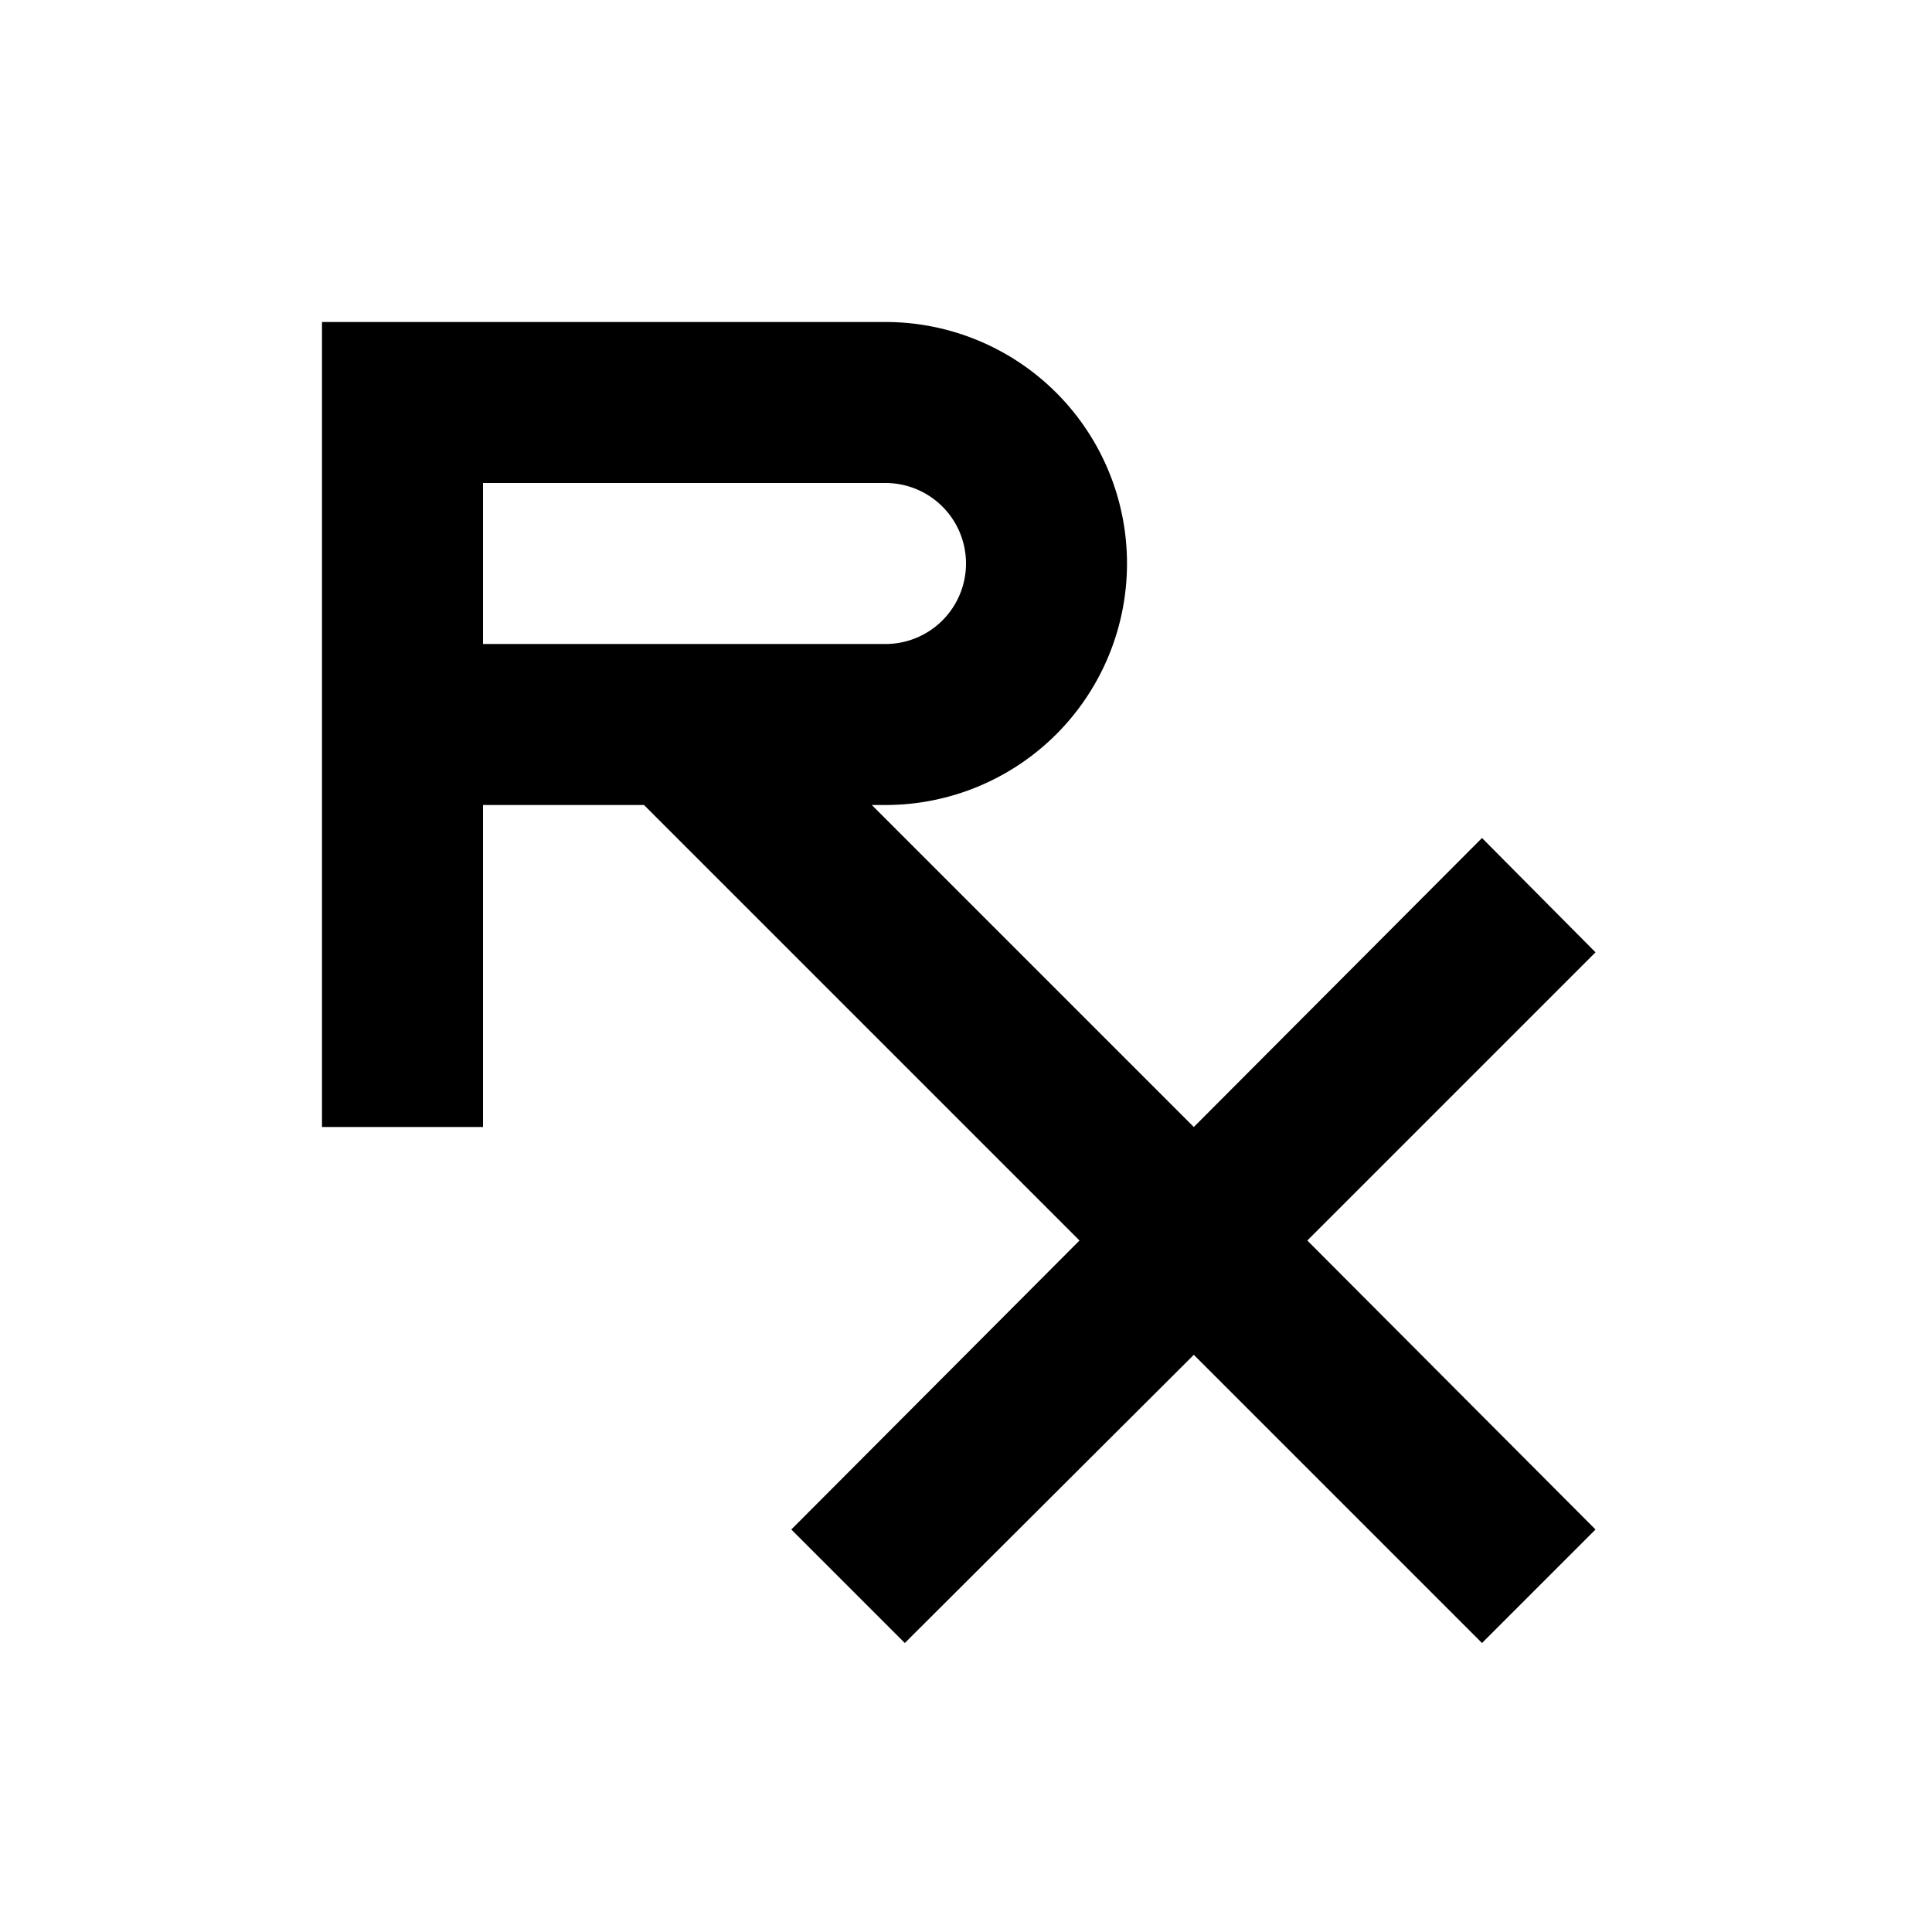
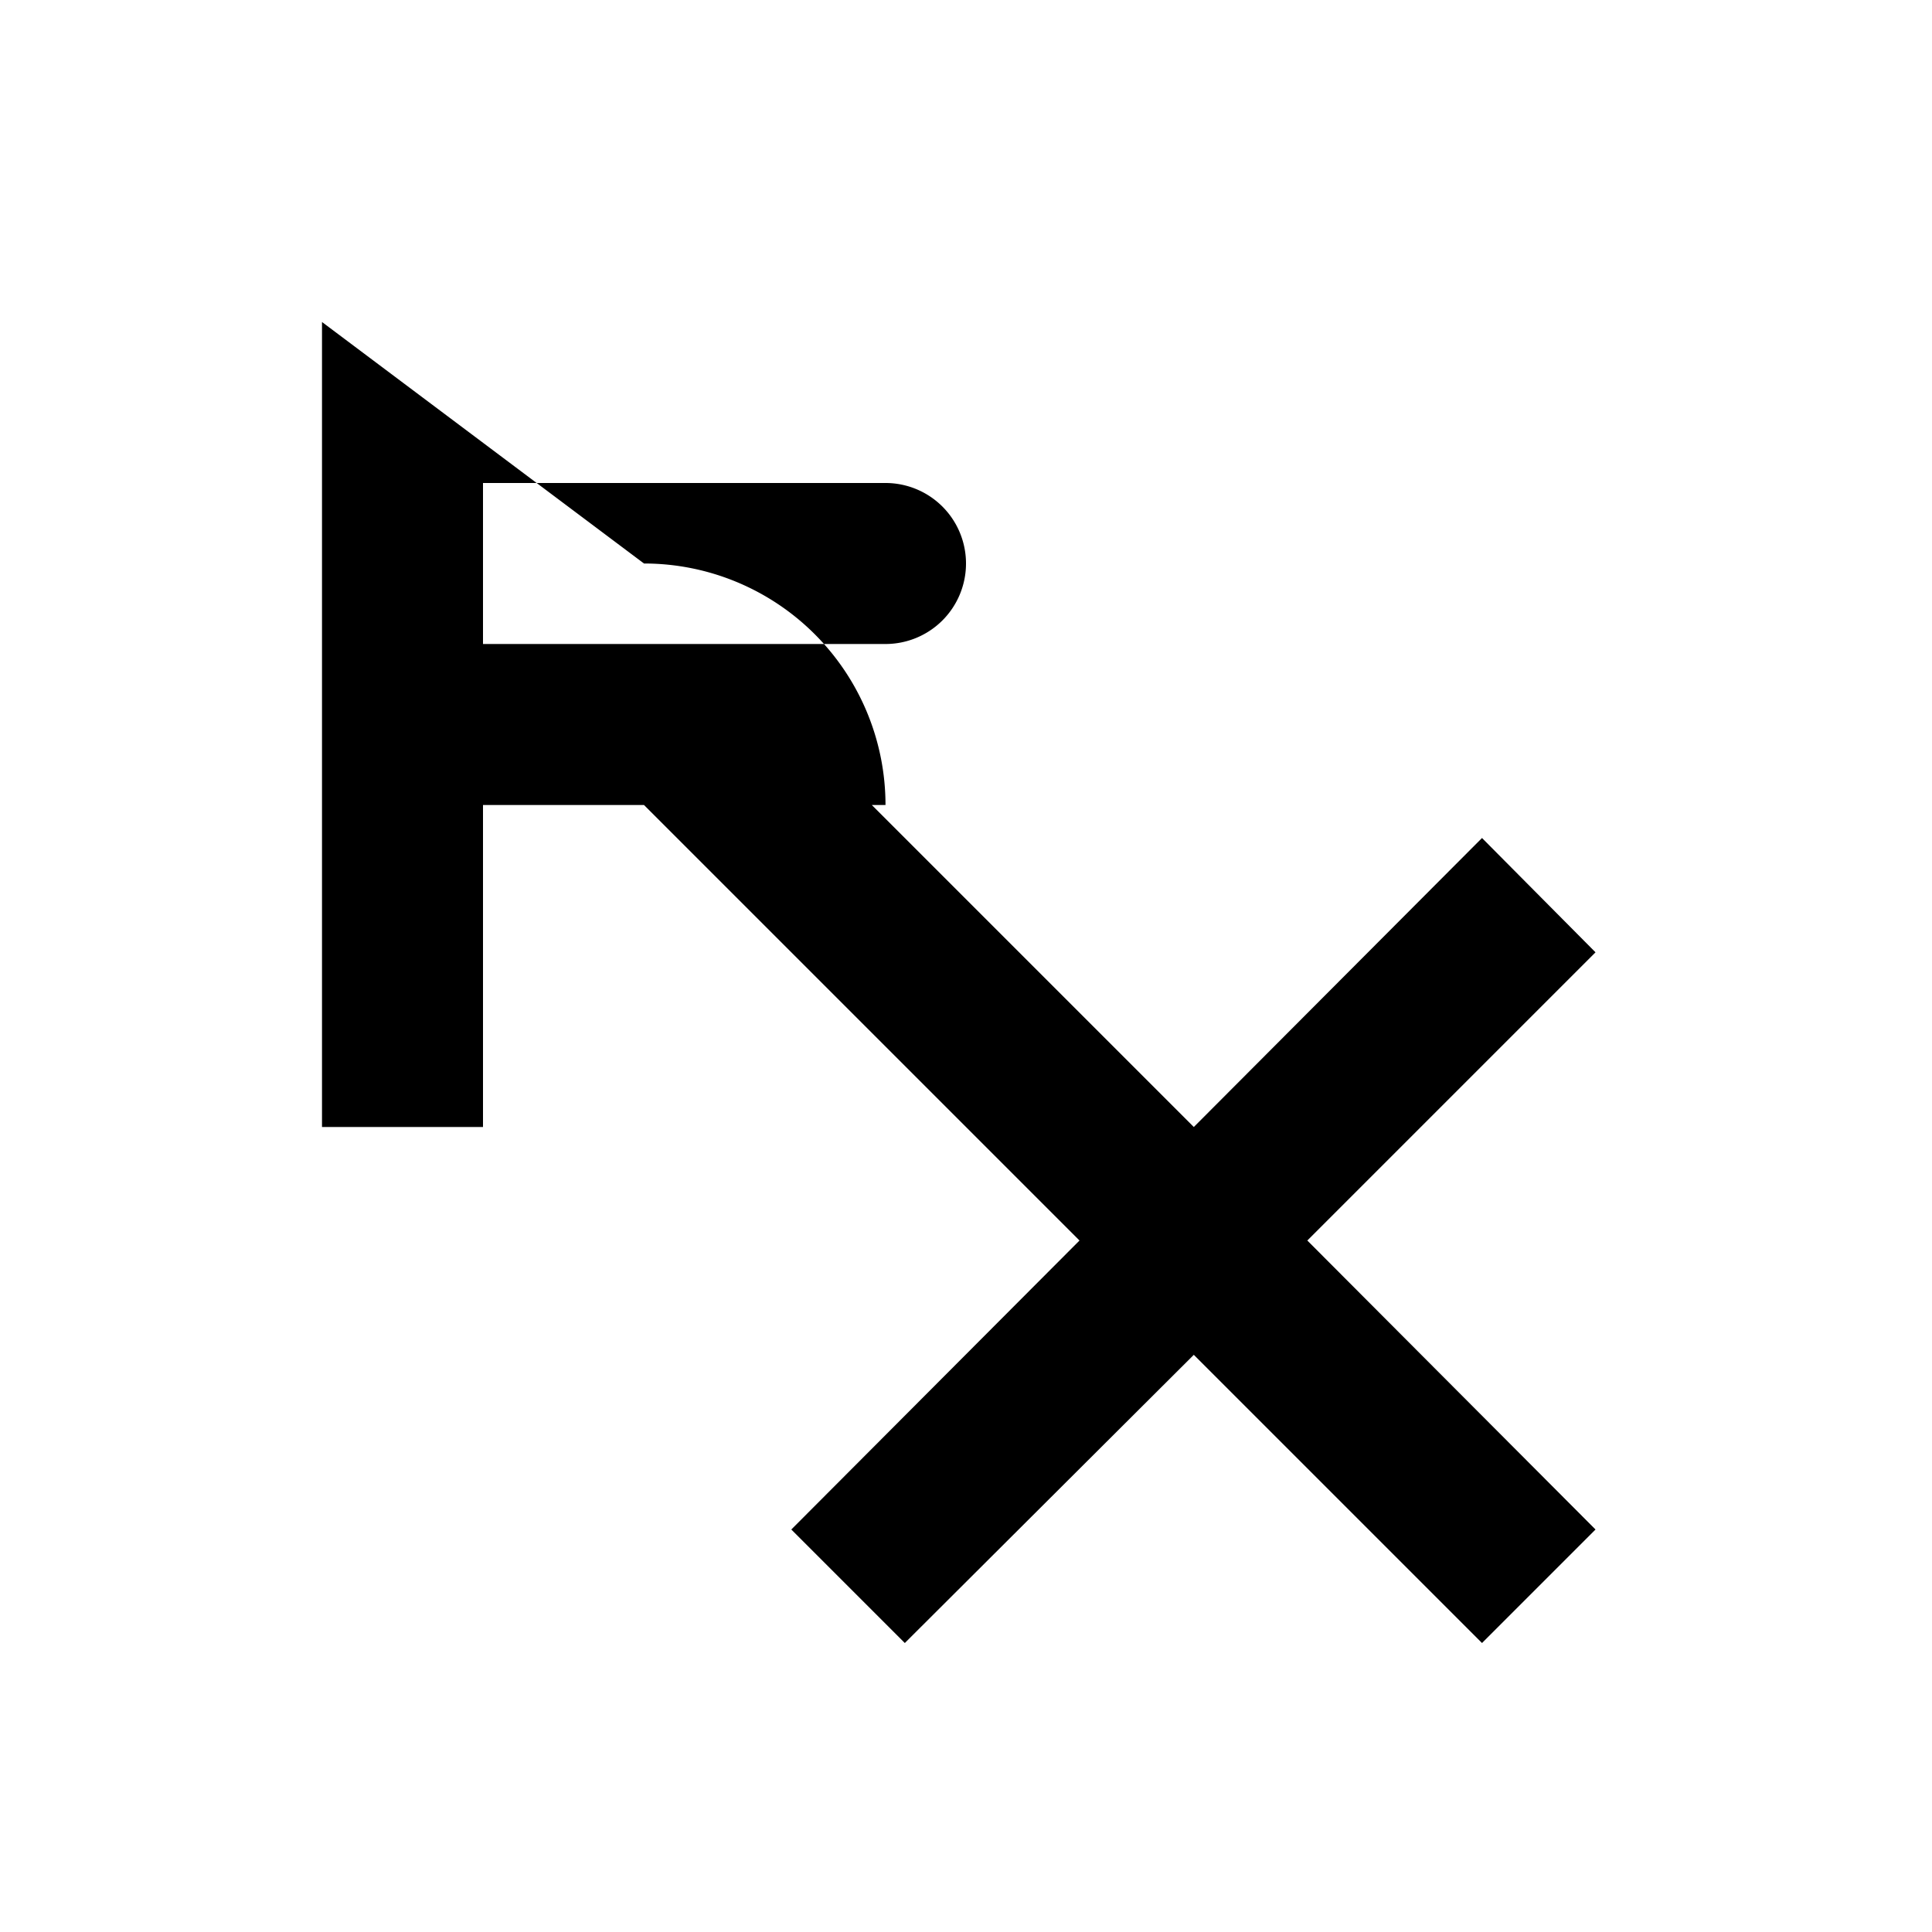
<svg xmlns="http://www.w3.org/2000/svg" width="800" height="800" viewBox="0 0 24 24">
-   <path fill="currentColor" d="M4 4v10h2v-4h2l5.41 5.41L9.83 19l1.41 1.41l3.59-3.58l3.58 3.58L19.82 19l-3.58-3.59l3.58-3.58l-1.41-1.42L14.83 14l-4-4H11a3 3 0 0 0 3-3a3 3 0 0 0-3-3zm2 2h5a1 1 0 0 1 1 1a1 1 0 0 1-1 1H6z" />
+   <path fill="currentColor" d="M4 4v10h2v-4h2l5.41 5.41L9.83 19l1.41 1.41l3.59-3.58l3.58 3.58L19.82 19l-3.58-3.59l3.58-3.58l-1.41-1.42L14.83 14l-4-4H11a3 3 0 0 0-3-3zm2 2h5a1 1 0 0 1 1 1a1 1 0 0 1-1 1H6z" />
</svg>